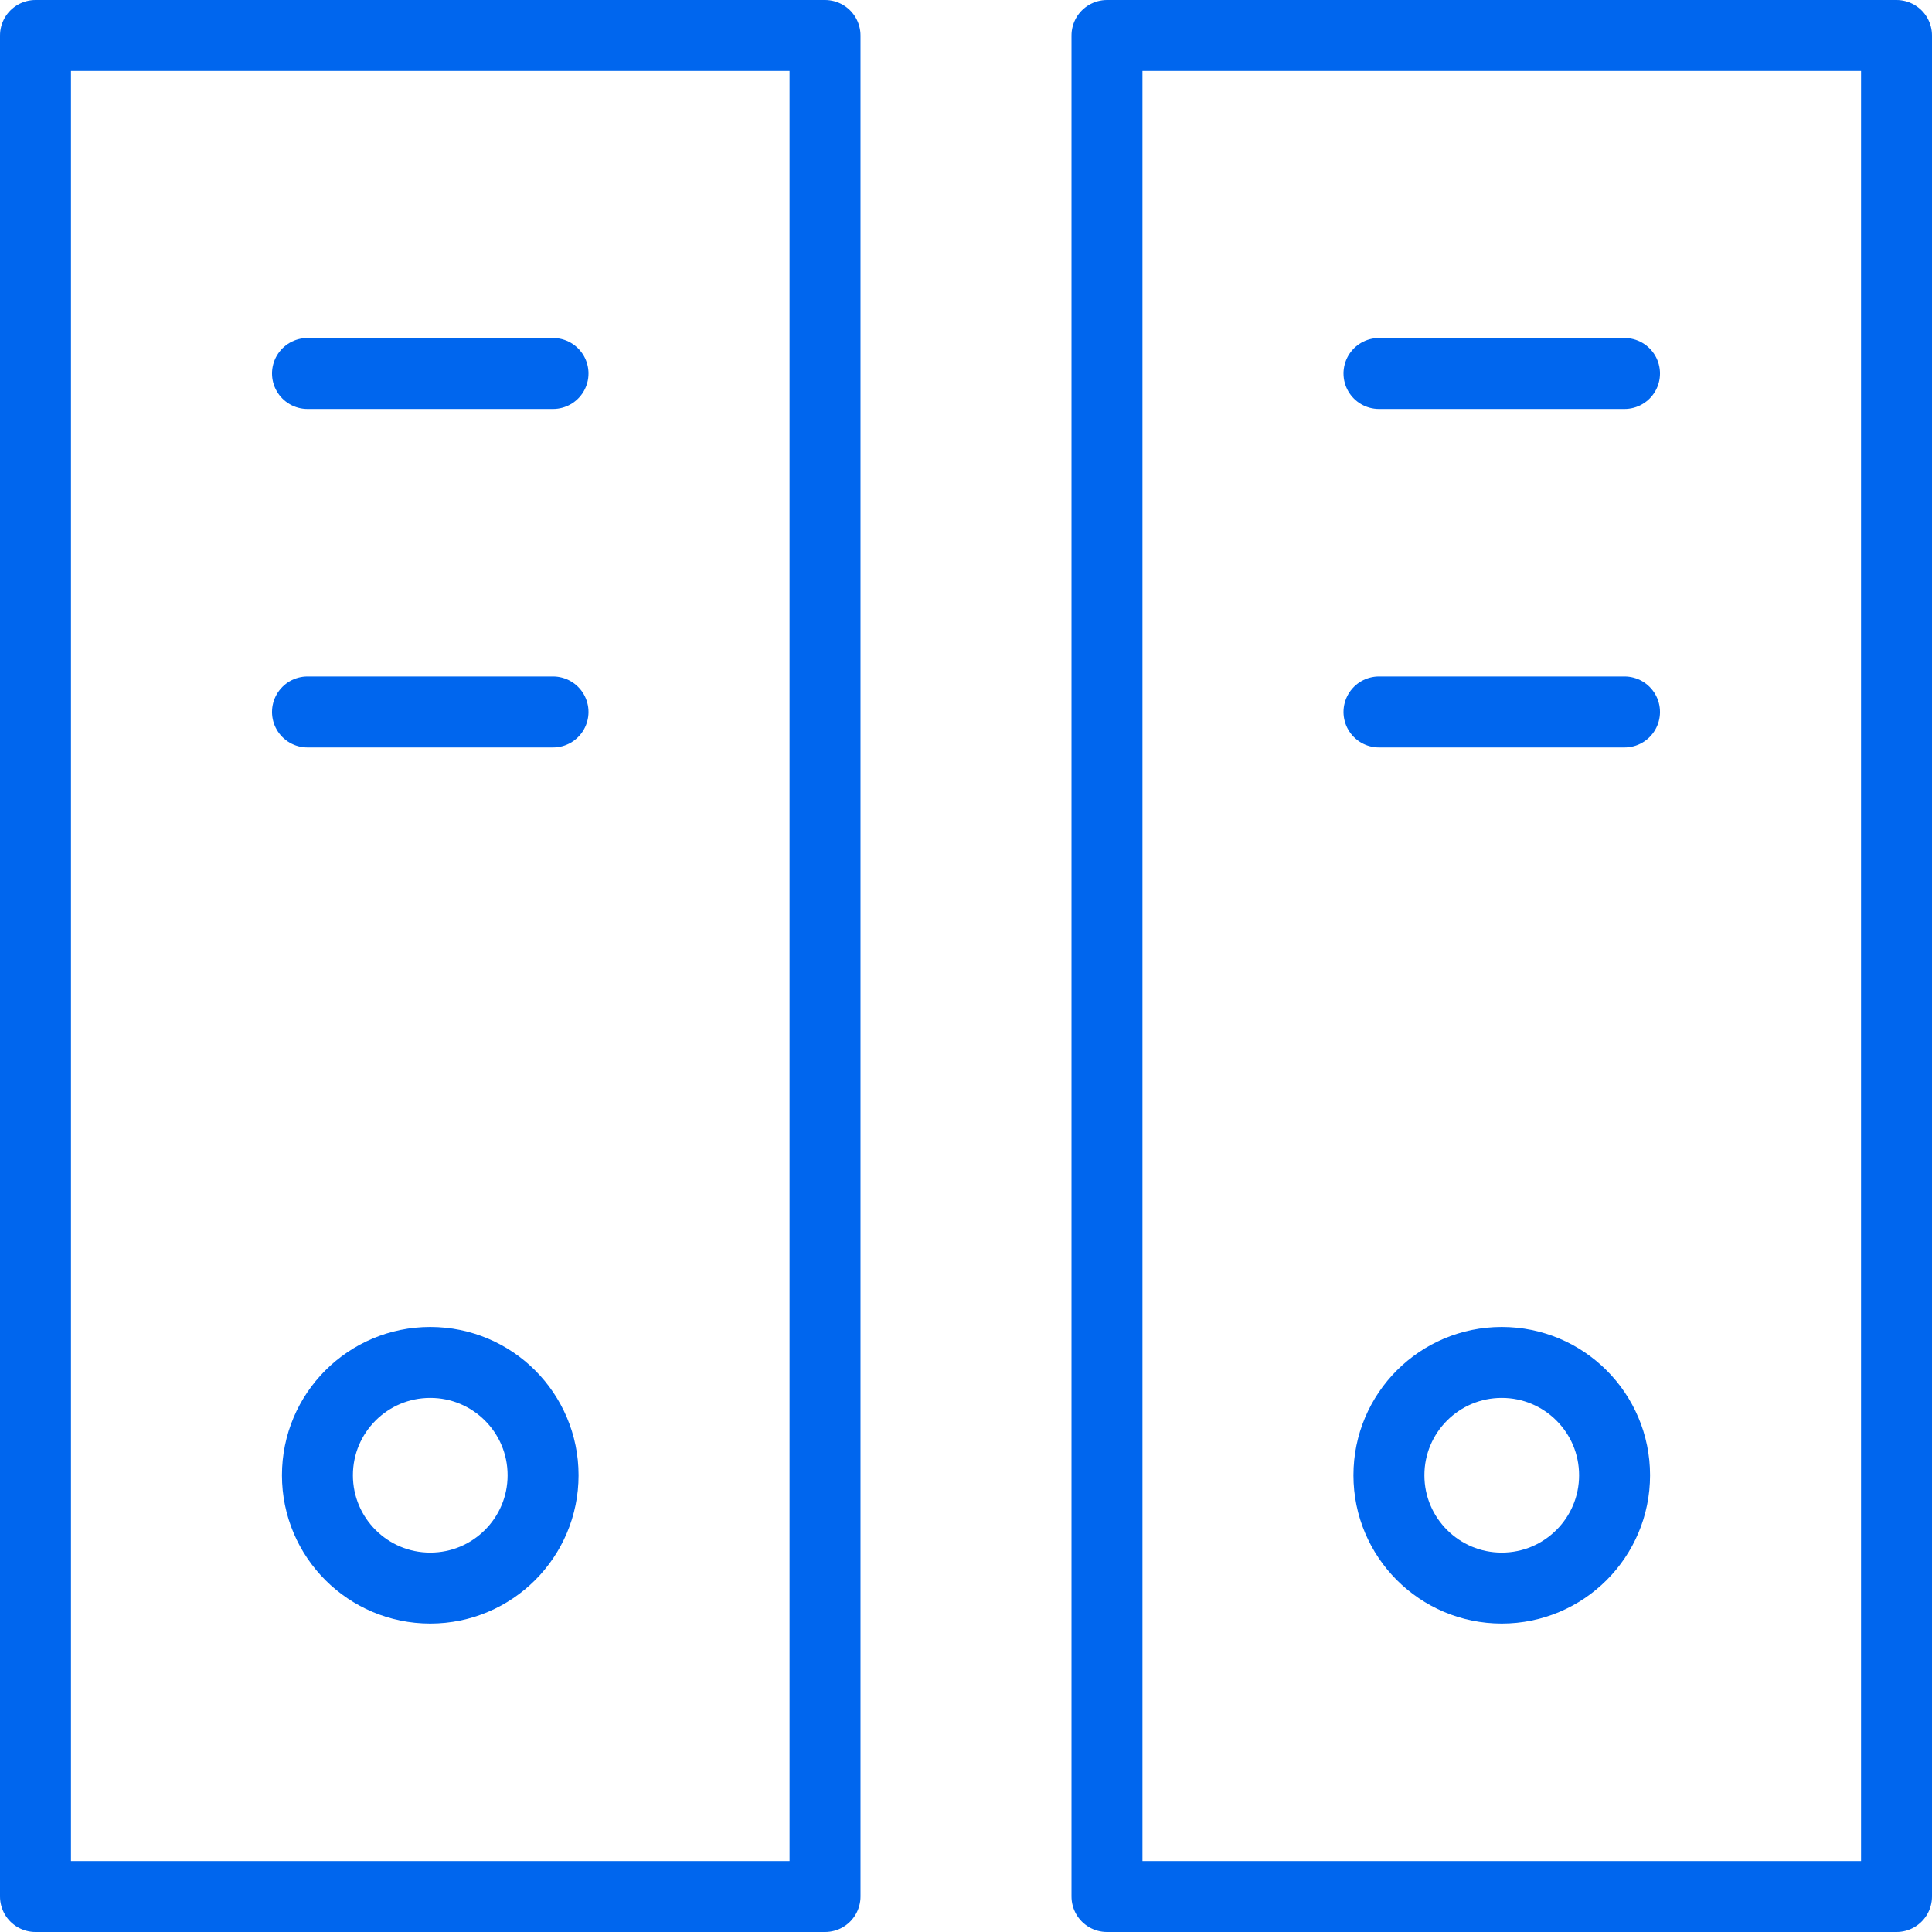
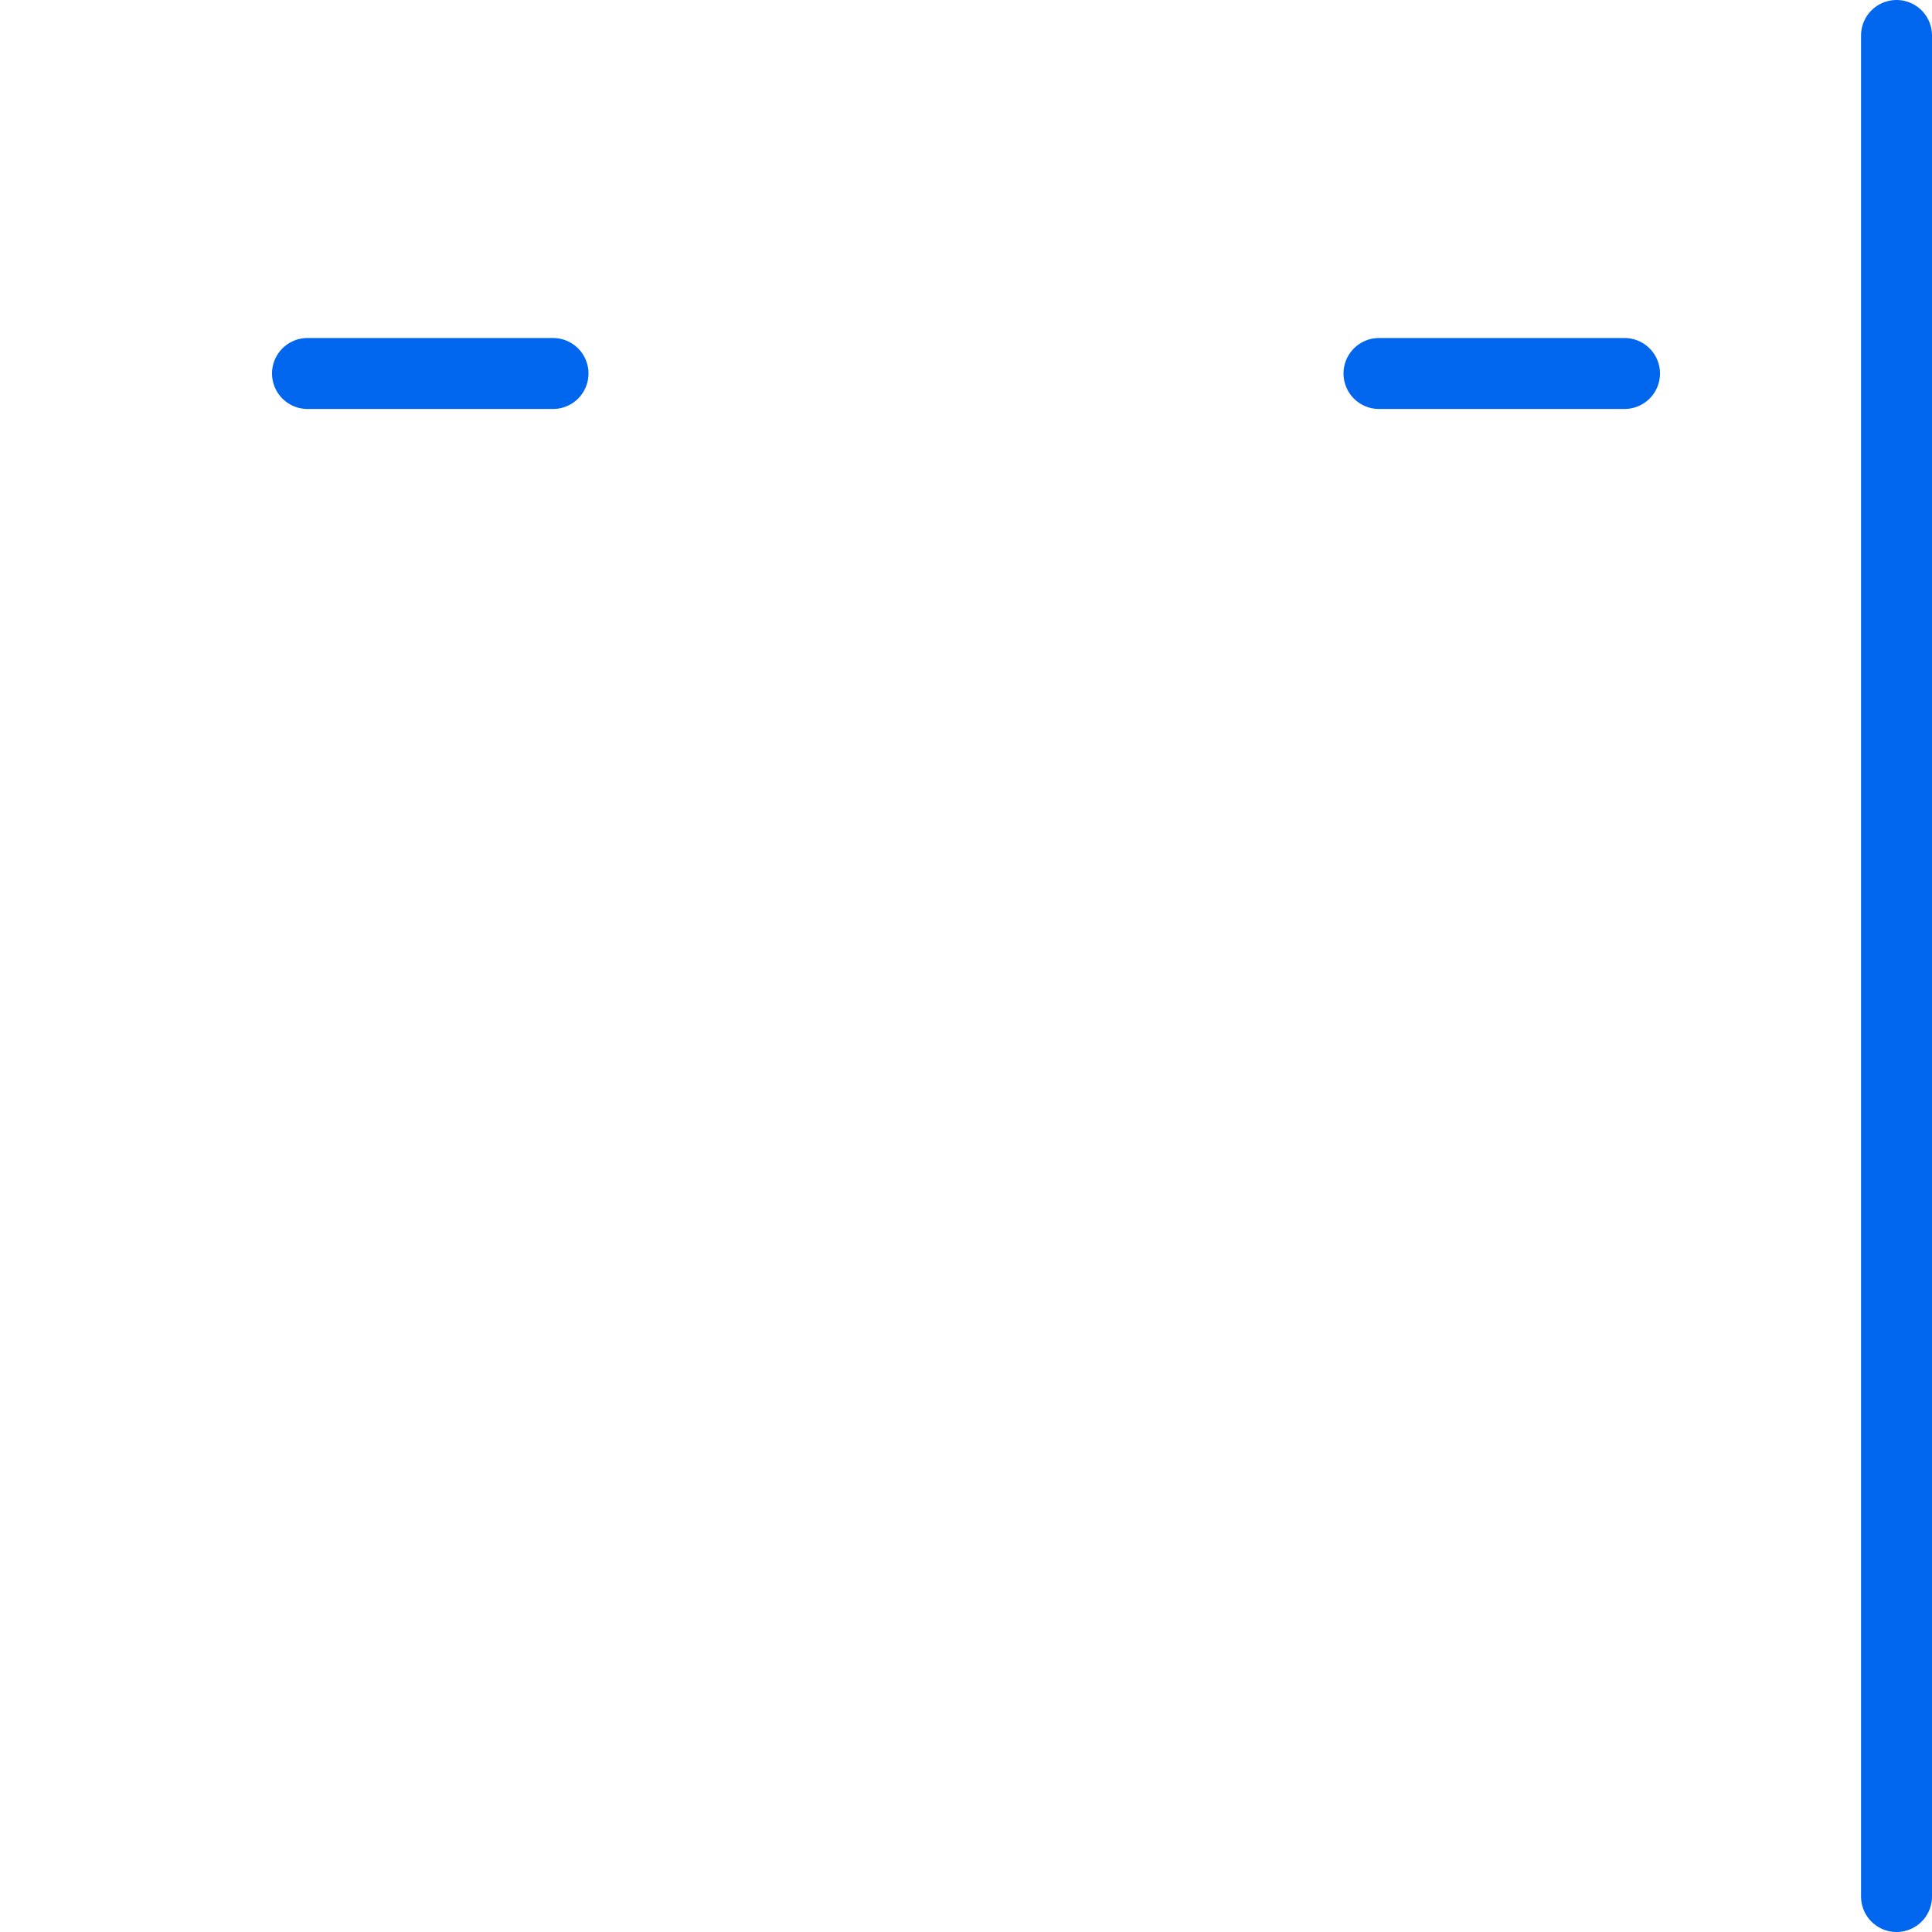
<svg xmlns="http://www.w3.org/2000/svg" viewBox="0 0 81.68 81.68">
  <defs>
    <style>.cls-1{fill:none;stroke:#06e;stroke-linecap:round;stroke-linejoin:round;stroke-width:3px;}</style>
  </defs>
  <title>자산 11</title>
  <g id="레이어_2" data-name="레이어 2">
    <g id="레이어_1-2" data-name="레이어 1">
-       <path class="cls-1" d="M80.18,1.5H46.8V80.18H80.18Z" />
+       <path class="cls-1" d="M80.18,1.5V80.18H80.18Z" />
      <line class="cls-1" x1="58.3" y1="15.79" x2="68.68" y2="15.79" />
-       <line class="cls-1" x1="58.3" y1="30.1" x2="68.68" y2="30.1" />
-       <circle class="cls-1" cx="63.49" cy="62.37" r="4.77" />
-       <path class="cls-1" d="M34.88,1.5H1.5V80.18H34.88Z" />
      <line class="cls-1" x1="13" y1="15.79" x2="23.38" y2="15.79" />
-       <line class="cls-1" x1="13" y1="30.1" x2="23.38" y2="30.1" />
-       <circle class="cls-1" cx="18.19" cy="62.37" r="4.77" />
    </g>
  </g>
</svg>